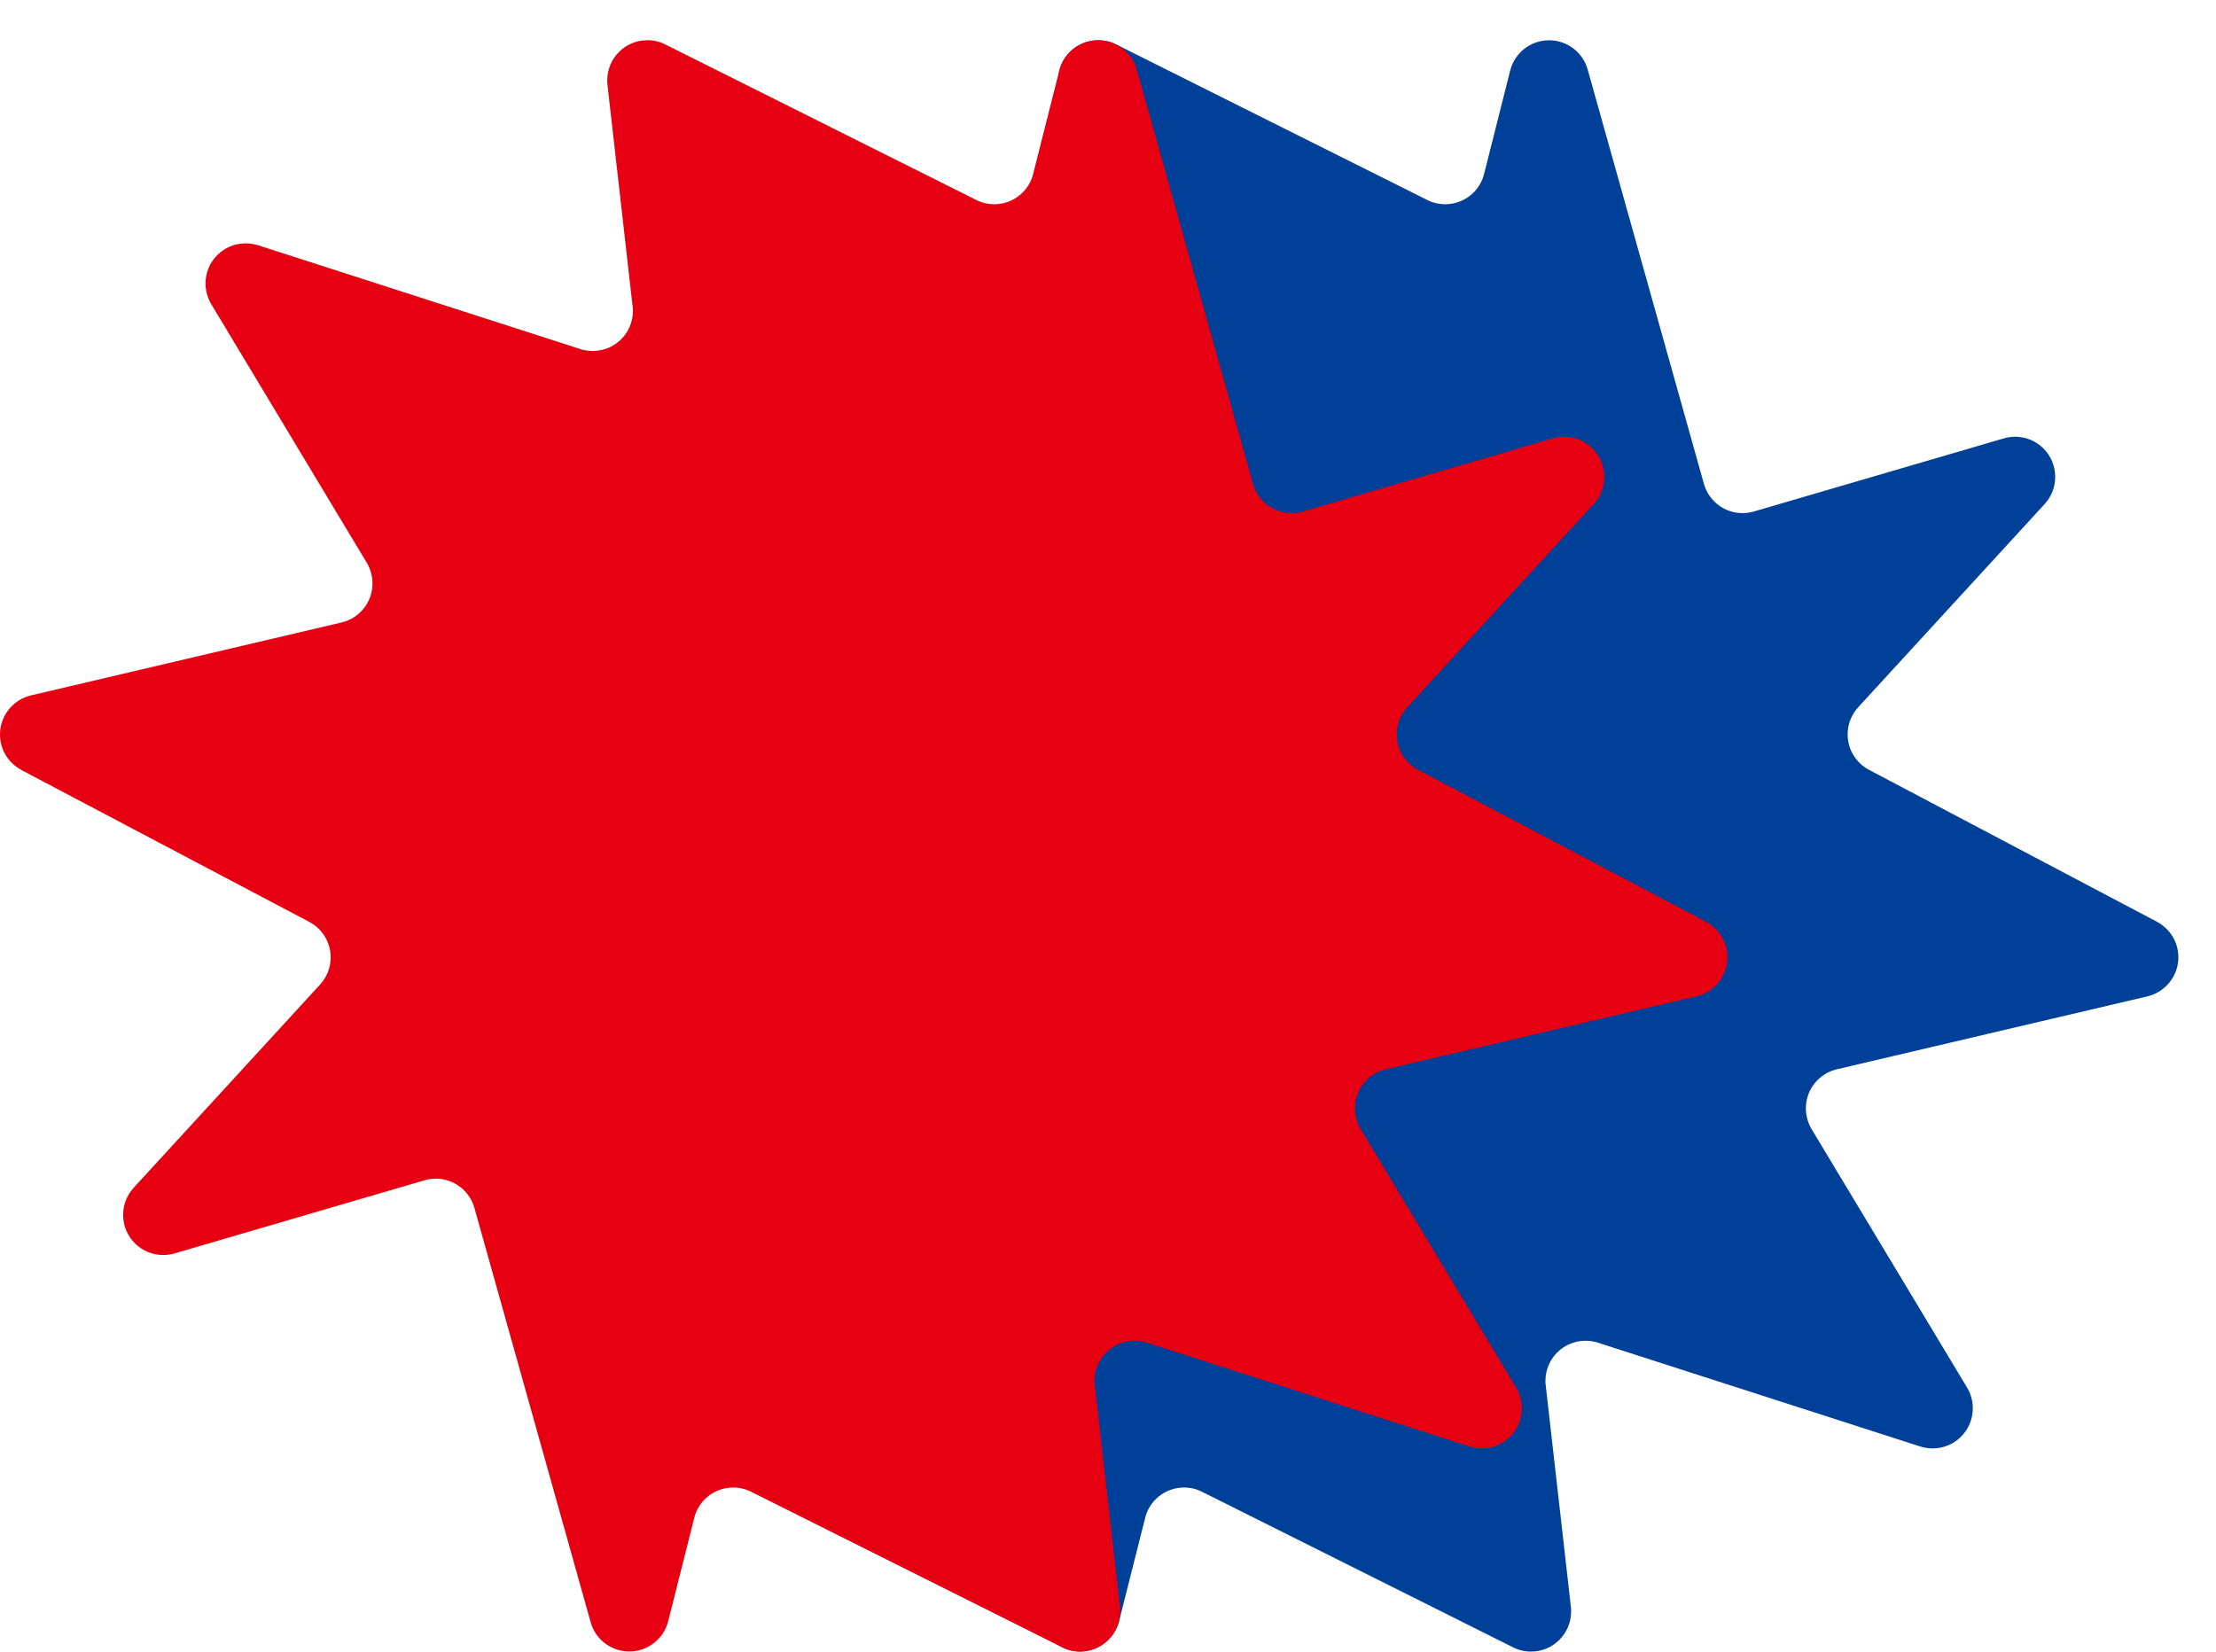
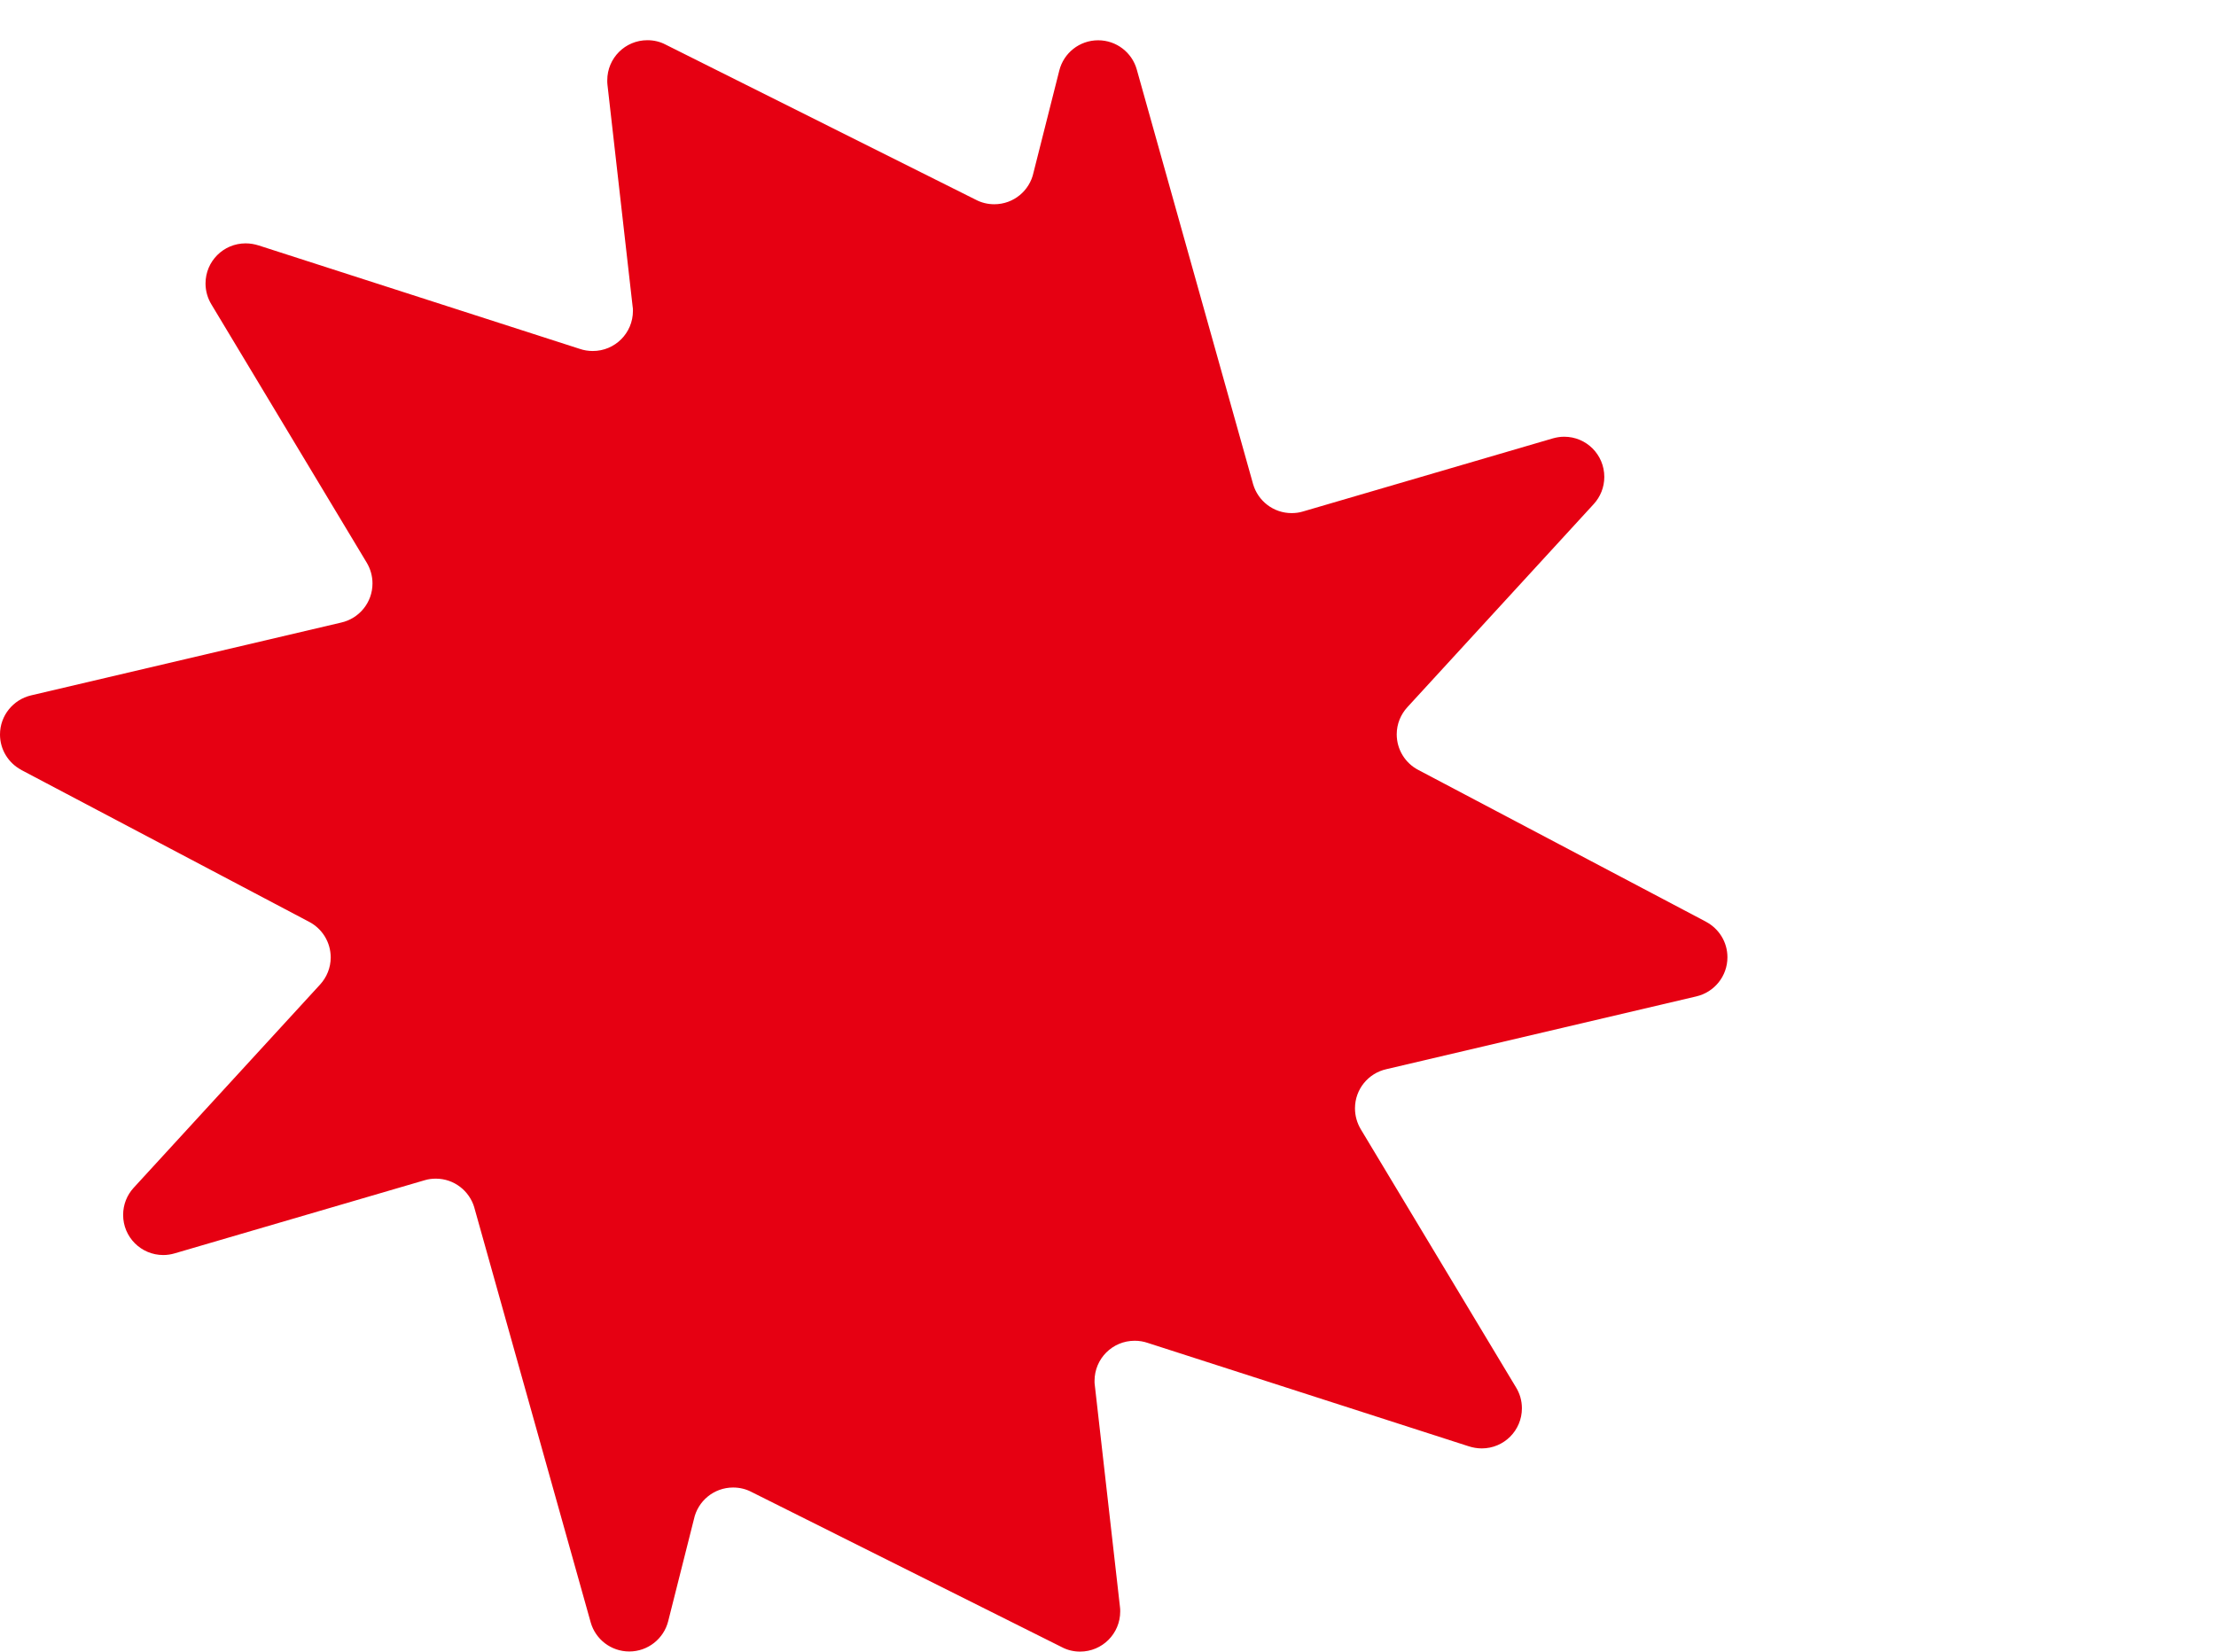
<svg xmlns="http://www.w3.org/2000/svg" width="55" height="41" viewBox="0 0 55 41" fill="none">
-   <path d="M42.288 12.004L42.293 12.02C42.414 12.434 42.796 12.737 43.248 12.737C43.344 12.737 43.438 12.725 43.529 12.697L49.733 10.882C49.821 10.857 49.915 10.841 50.013 10.841C50.564 10.841 51.009 11.286 51.009 11.838C51.009 12.098 50.911 12.333 50.749 12.51L46.12 17.556C45.958 17.733 45.857 17.97 45.857 18.228C45.857 18.61 46.072 18.944 46.388 19.11L53.527 22.877L53.54 22.885C53.853 23.054 54.066 23.383 54.066 23.762C54.066 24.235 53.737 24.629 53.297 24.733L45.602 26.54C45.154 26.639 44.821 27.036 44.821 27.513C44.821 27.701 44.874 27.877 44.962 28.027L48.818 34.438C48.911 34.589 48.964 34.769 48.964 34.958C48.964 35.509 48.519 35.954 47.968 35.954C47.854 35.954 47.746 35.934 47.642 35.901L39.676 33.335C39.575 33.3 39.467 33.282 39.353 33.282C38.802 33.282 38.357 33.727 38.357 34.278C38.357 34.316 38.357 34.354 38.364 34.389L38.989 39.89C38.994 39.928 38.994 39.964 38.994 40.002C38.994 40.553 38.549 40.998 37.998 40.998C37.836 40.998 37.682 40.96 37.548 40.889L29.85 37.039C29.711 36.965 29.554 36.925 29.388 36.925C28.91 36.925 28.51 37.261 28.414 37.711L27.775 40.244C27.669 40.666 27.267 40.995 26.809 40.995C26.352 40.995 25.972 40.692 25.854 40.277L22.966 29.986V29.991L22.964 29.976C22.843 29.561 22.461 29.258 22.008 29.258C21.912 29.258 21.819 29.27 21.728 29.298L15.524 31.113C15.436 31.139 15.342 31.154 15.244 31.154C14.693 31.154 14.248 30.709 14.248 30.158C14.248 29.897 14.346 29.662 14.508 29.485L19.137 24.439C19.299 24.262 19.4 24.025 19.4 23.767C19.4 23.385 19.185 23.052 18.869 22.885L11.73 19.118L11.717 19.11C11.404 18.941 11.191 18.612 11.191 18.233C11.191 17.761 11.52 17.366 11.96 17.262L19.655 15.455C20.102 15.356 20.436 14.96 20.436 14.482C20.436 14.295 20.383 14.118 20.294 13.969L16.439 7.558C16.346 7.406 16.293 7.226 16.293 7.037C16.293 6.486 16.738 6.041 17.289 6.041C17.402 6.041 17.511 6.061 17.615 6.094L25.581 8.66C25.682 8.695 25.79 8.713 25.904 8.713C26.455 8.713 26.9 8.268 26.9 7.717C26.9 7.679 26.9 7.641 26.892 7.606L26.268 2.105C26.263 2.067 26.263 2.031 26.263 1.994C26.263 1.442 26.708 0.998 27.259 0.998C27.421 0.998 27.575 1.035 27.709 1.106L35.407 4.956C35.546 5.03 35.702 5.07 35.869 5.07C36.347 5.07 36.746 4.734 36.843 4.284L37.482 1.751C37.591 1.319 37.983 1 38.448 1C38.9 1 39.285 1.303 39.403 1.718L42.29 12.009V12.004H42.288Z" fill="#004098" />
  <path d="M31.096 12.004L31.102 12.02C31.223 12.434 31.605 12.737 32.057 12.737C32.153 12.737 32.247 12.725 32.338 12.697L38.541 10.882C38.63 10.857 38.723 10.841 38.822 10.841C39.373 10.841 39.818 11.286 39.818 11.838C39.818 12.098 39.719 12.333 39.558 12.51L34.929 17.556C34.767 17.733 34.666 17.97 34.666 18.228C34.666 18.61 34.881 18.944 35.197 19.11L42.336 22.877L42.349 22.885C42.662 23.054 42.874 23.383 42.874 23.762C42.874 24.235 42.546 24.629 42.106 24.733L34.411 26.54C33.963 26.639 33.63 27.036 33.63 27.513C33.63 27.701 33.683 27.877 33.771 28.027L37.626 34.438C37.72 34.589 37.773 34.769 37.773 34.958C37.773 35.509 37.328 35.954 36.777 35.954C36.663 35.954 36.554 35.934 36.451 35.901L28.485 33.335C28.384 33.3 28.275 33.282 28.162 33.282C27.61 33.282 27.166 33.727 27.166 34.278C27.166 34.316 27.166 34.354 27.173 34.389L27.797 39.89C27.803 39.928 27.803 39.964 27.803 40.002C27.803 40.553 27.358 40.998 26.806 40.998C26.645 40.998 26.491 40.96 26.357 40.889L18.659 37.039C18.52 36.965 18.363 36.925 18.196 36.925C17.718 36.925 17.319 37.261 17.223 37.711L16.584 40.244C16.475 40.676 16.083 40.995 15.618 40.995C15.165 40.995 14.781 40.692 14.662 40.277L11.775 29.986V29.991L11.773 29.976C11.651 29.561 11.27 29.258 10.817 29.258C10.721 29.258 10.628 29.27 10.537 29.298L4.333 31.113C4.244 31.139 4.151 31.154 4.052 31.154C3.501 31.154 3.056 30.709 3.056 30.158C3.056 29.897 3.155 29.662 3.317 29.485L7.945 24.439C8.107 24.262 8.208 24.025 8.208 23.767C8.208 23.385 7.993 23.052 7.677 22.885L0.538 19.118L0.526 19.11C0.212 18.941 0 18.612 0 18.233C0 17.761 0.329 17.366 0.769 17.262L8.464 15.455C8.911 15.356 9.245 14.96 9.245 14.482C9.245 14.295 9.192 14.118 9.103 13.969L5.248 7.558C5.155 7.406 5.101 7.226 5.101 7.037C5.101 6.486 5.546 6.041 6.097 6.041C6.211 6.041 6.32 6.061 6.424 6.094L14.389 8.66C14.49 8.695 14.599 8.713 14.713 8.713C15.264 8.713 15.709 8.268 15.709 7.717C15.709 7.679 15.709 7.641 15.701 7.606L15.077 2.105C15.072 2.067 15.072 2.031 15.072 1.994C15.072 1.442 15.517 0.998 16.068 0.998C16.23 0.998 16.384 1.035 16.518 1.106L24.215 4.956C24.354 5.03 24.511 5.07 24.678 5.07C25.156 5.07 25.555 4.734 25.651 4.284L26.291 1.751C26.399 1.319 26.789 1 27.256 1C27.709 1 28.093 1.303 28.212 1.718L31.099 12.009V12.004H31.096Z" fill="#E60012" />
</svg>